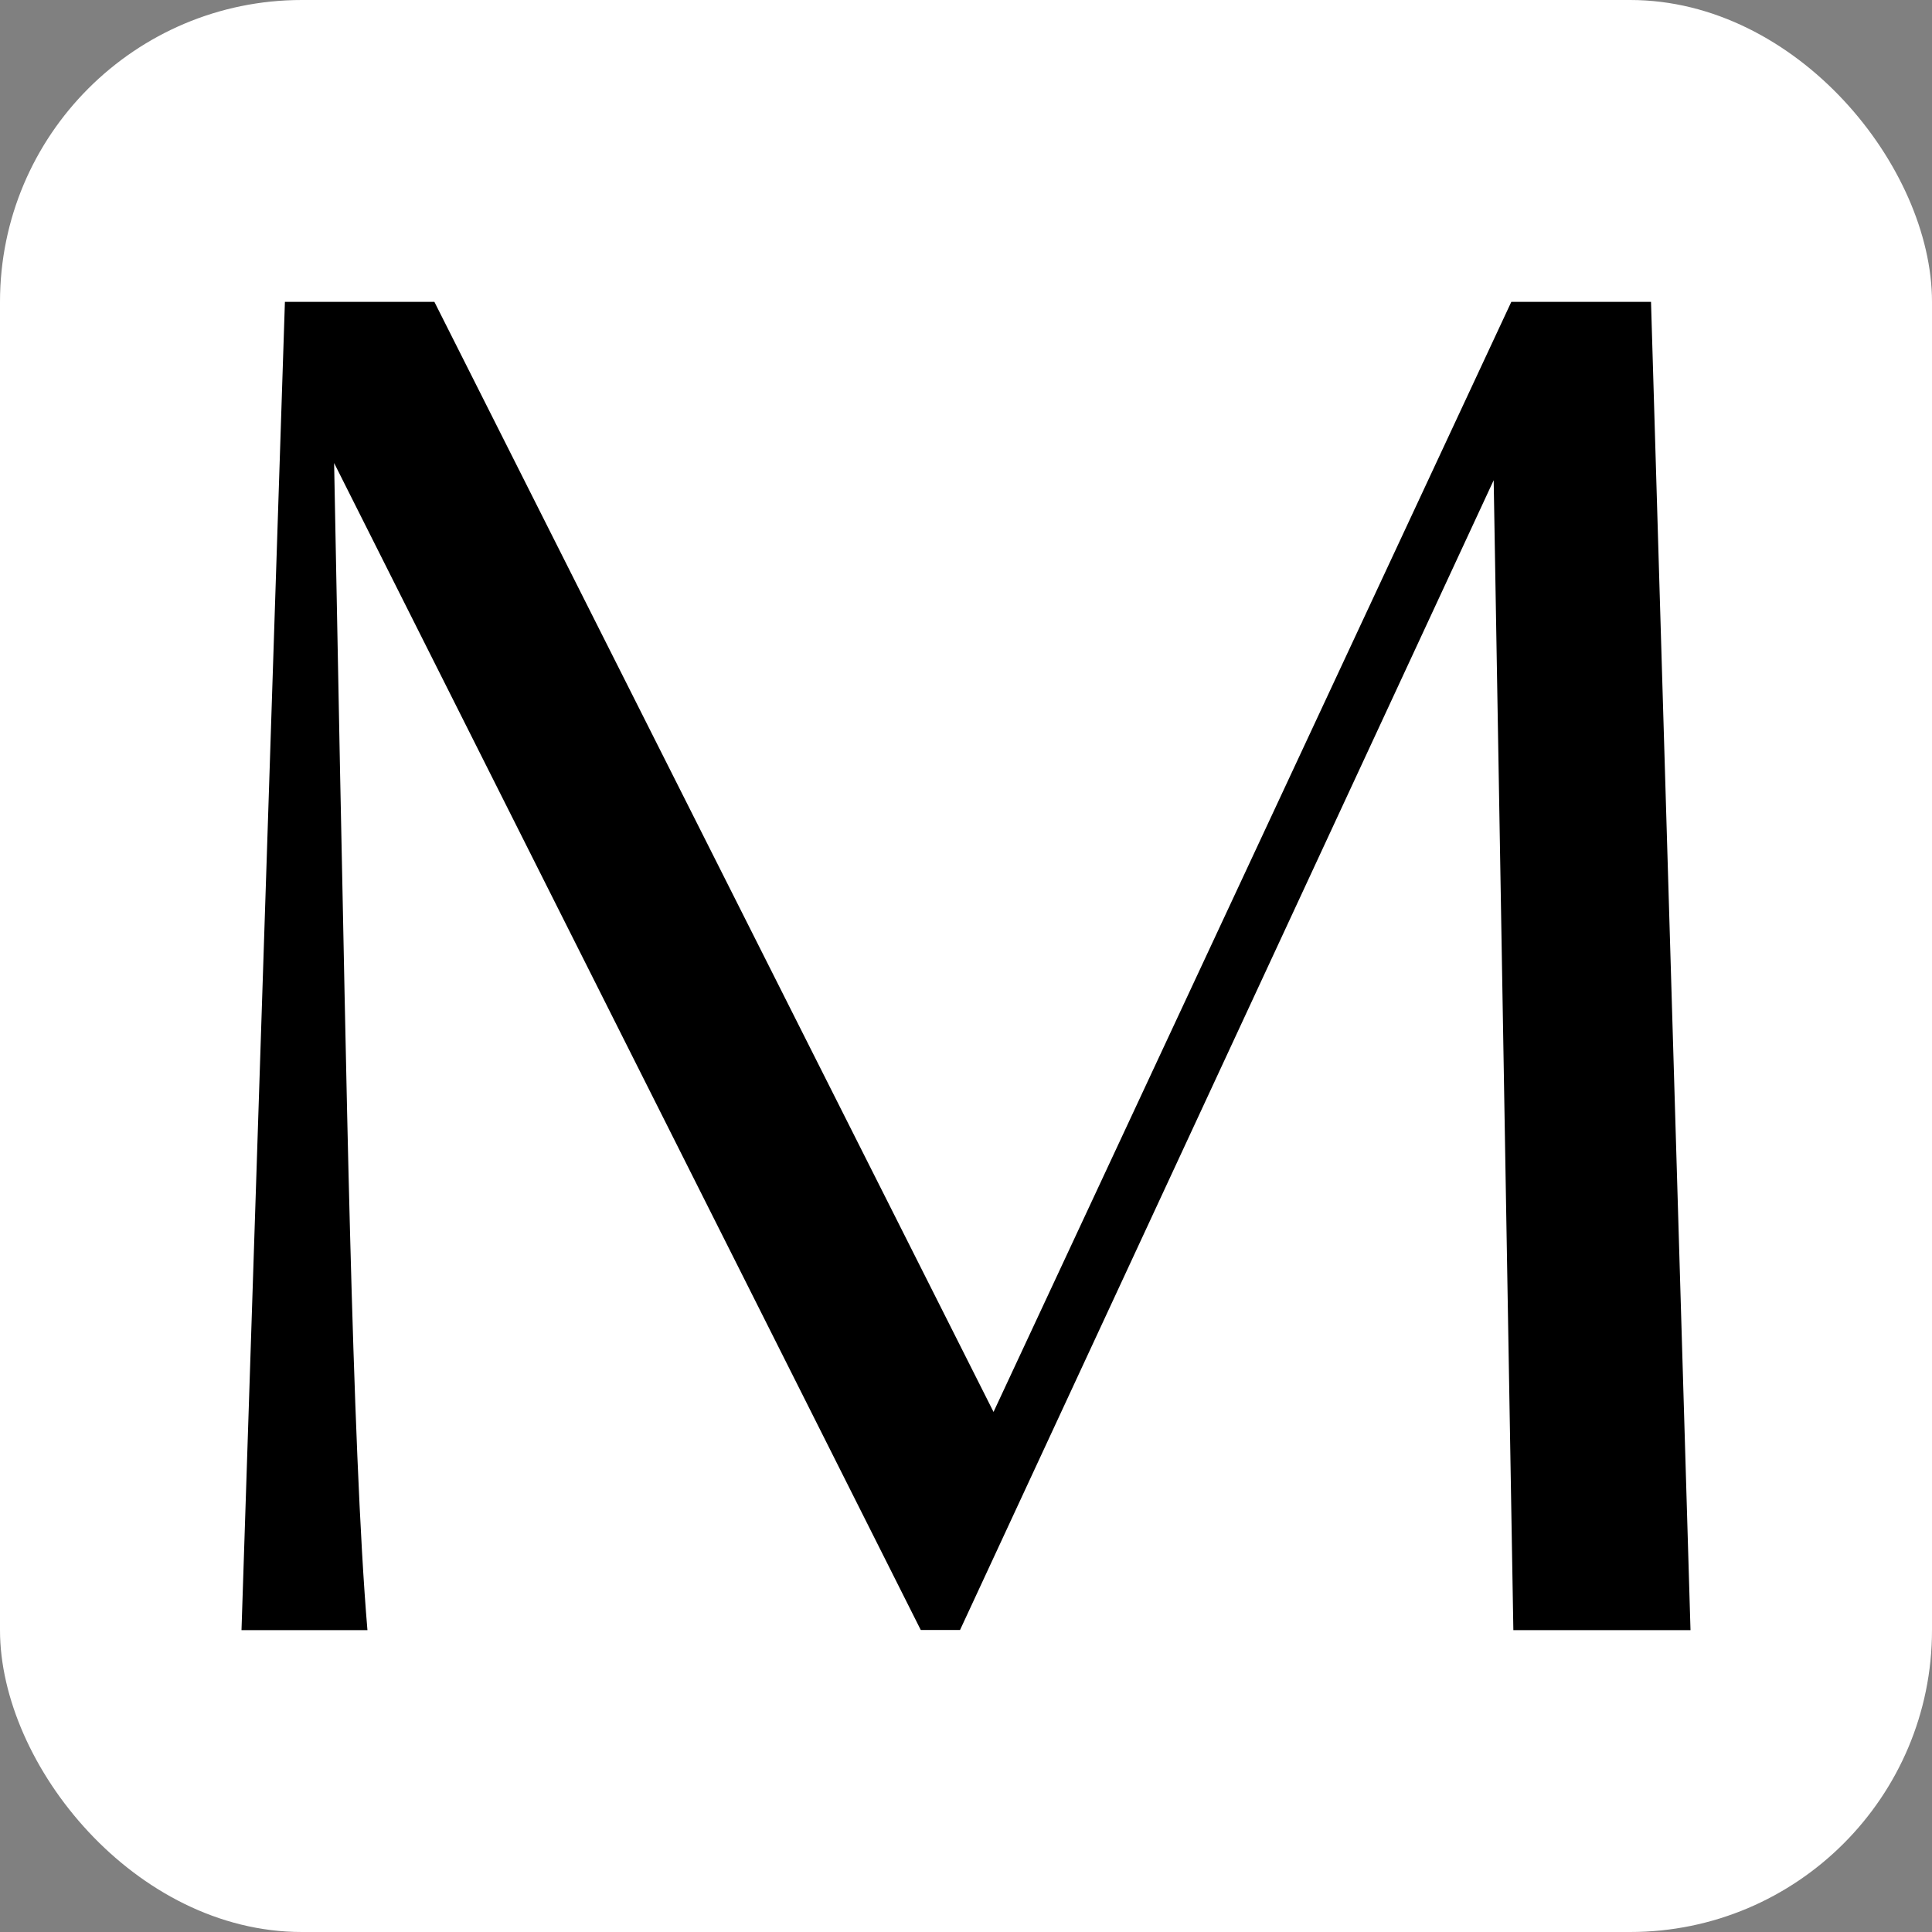
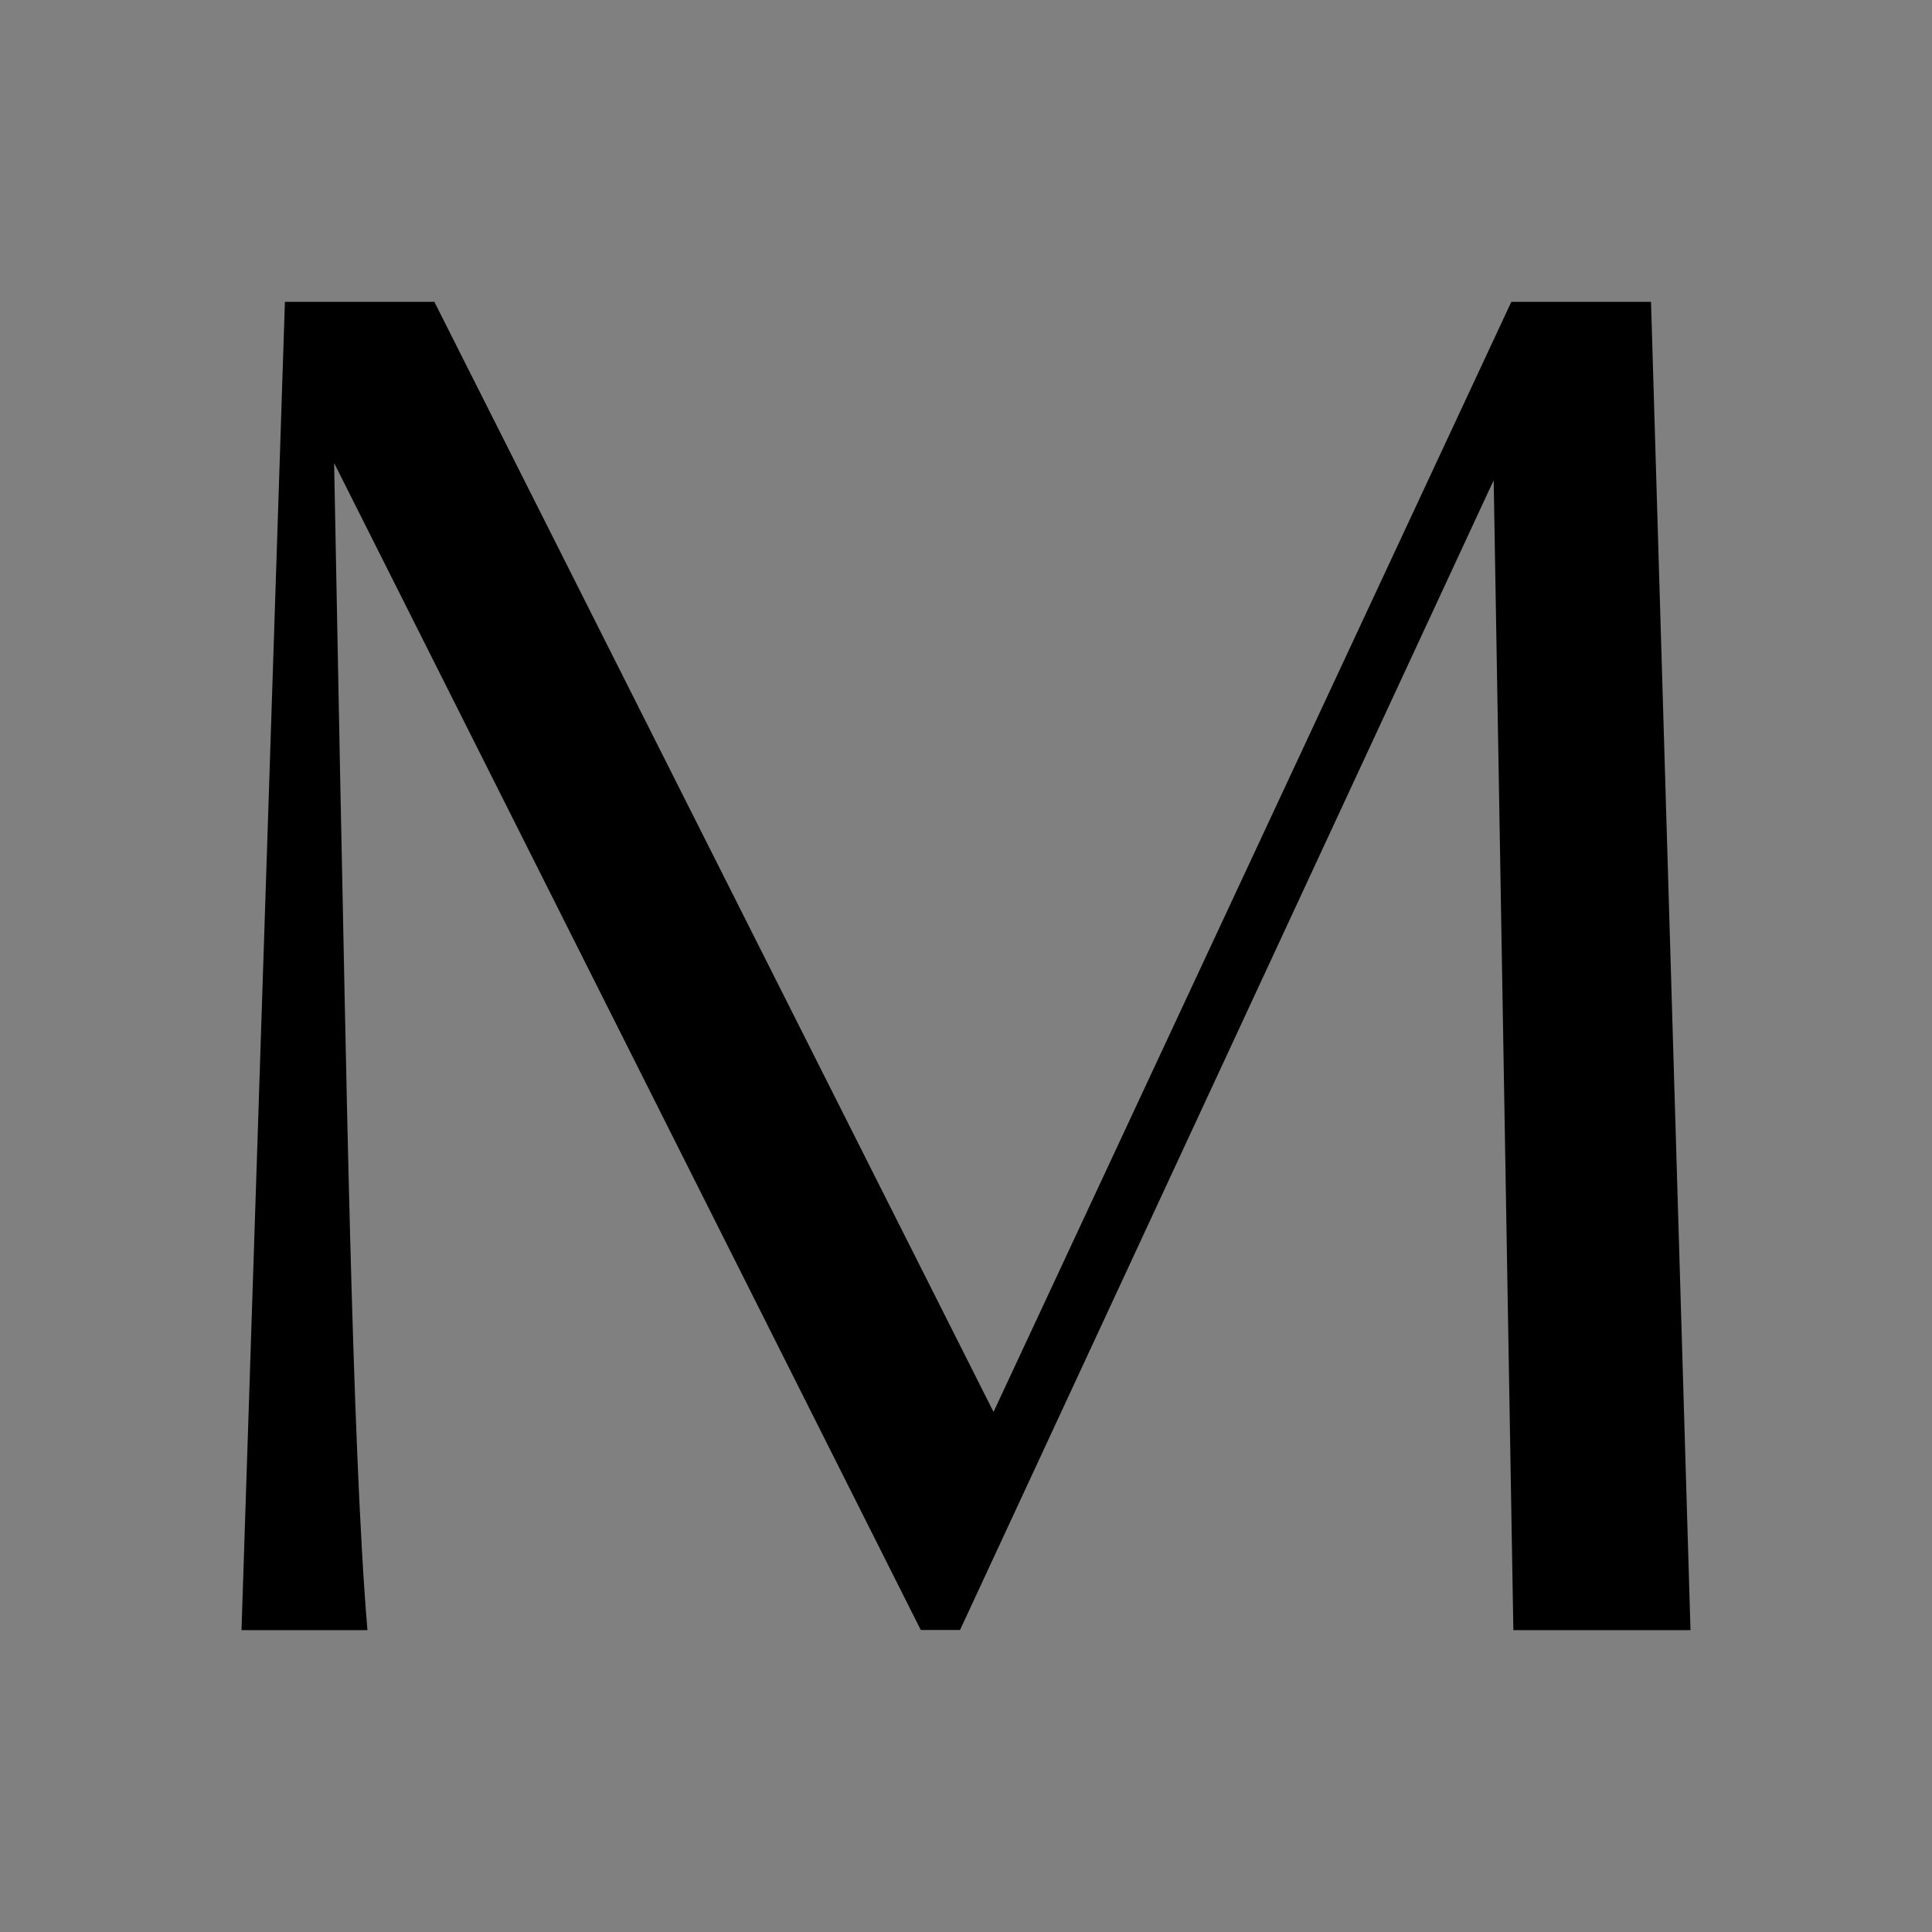
<svg xmlns="http://www.w3.org/2000/svg" width="32" height="32" viewBox="0 0 32 32" fill="none">
  <rect x="0" y="0" width="32" height="32" fill="#808080" stroke="none" />
-   <rect width="32" height="32" rx="5" fill="white" />
  <g clip-path="url(#clip0_751_57)">
    <path d="M28 27L27.346 5H25.032L16.456 23.386L7.195 5H4.719L4 27H6.086C5.826 23.95 5.728 17.226 5.632 12.762L5.534 7.669L15.251 26.998H15.901L24.74 7.954L25.066 27H28.002H28Z" fill="black" />
  </g>
  <defs>
    <clipPath id="clip0_751_57">
      <rect width="24" height="22" fill="white" transform="translate(4 5)" />
    </clipPath>
  </defs>
</svg>